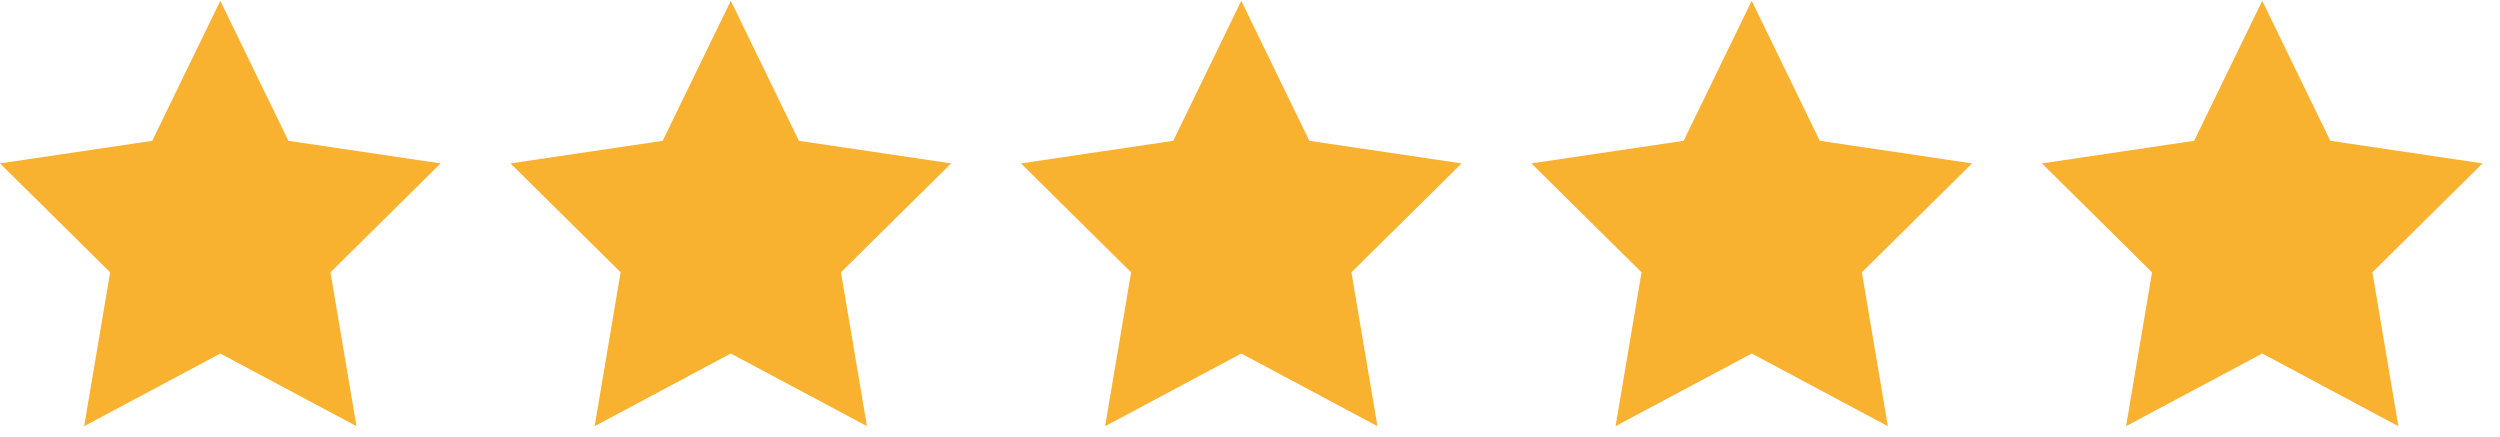
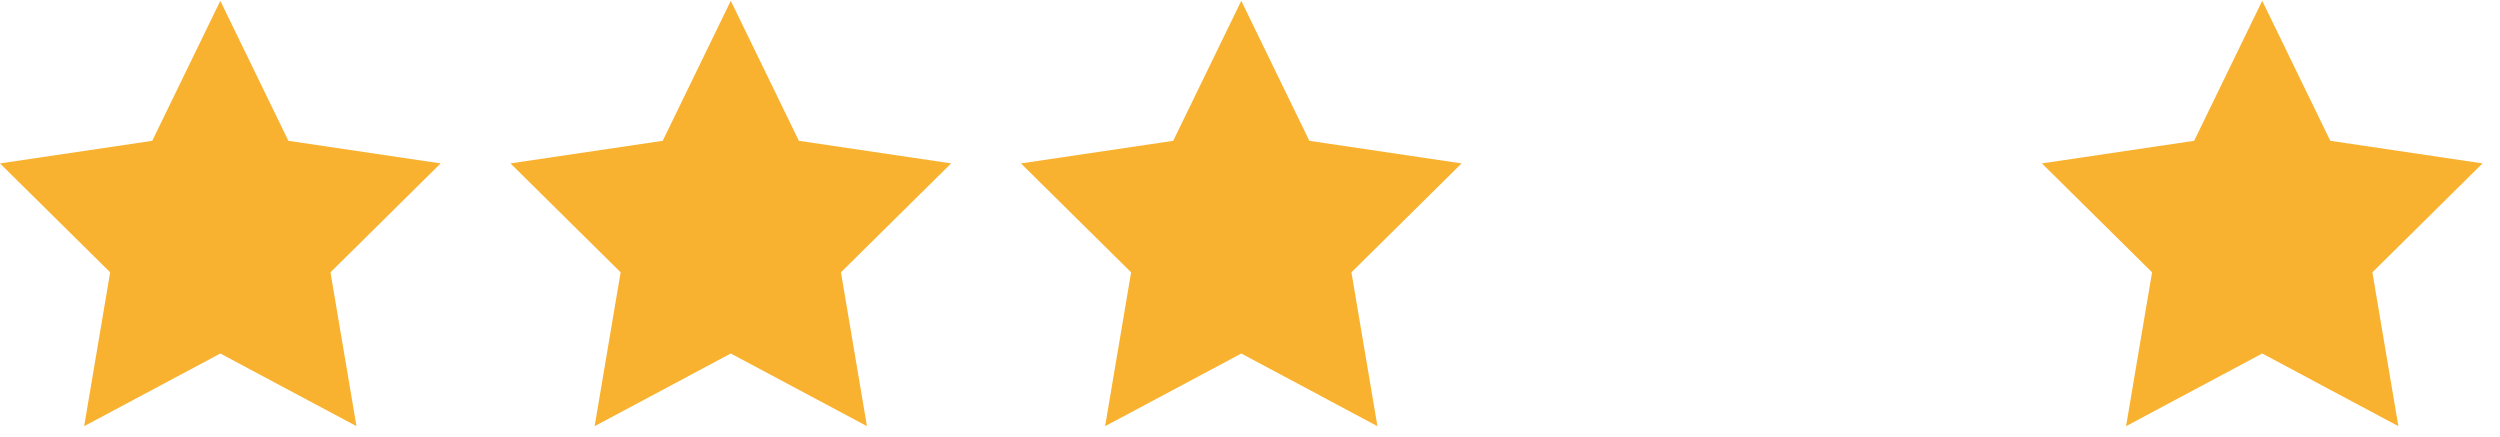
<svg xmlns="http://www.w3.org/2000/svg" width="143" height="25" viewBox="0 0 143 25" fill="none">
  <path d="M129.399 0.046L133.293 8.054L142.001 9.346L135.7 15.576L137.187 24.377L129.399 20.22L121.611 24.377L123.098 15.576L116.797 9.346L125.505 8.054L129.399 0.046Z" fill="#F8B230" />
-   <path d="M100.198 0.046L104.092 8.054L112.8 9.346L106.499 15.576L107.986 24.377L100.198 20.22L92.41 24.377L93.897 15.576L87.596 9.346L96.304 8.054L100.198 0.046Z" fill="#F8B230" />
  <path d="M41.801 0.046L45.696 8.054L54.404 9.346L48.103 15.576L49.59 24.377L41.801 20.22L34.013 24.377L35.5 15.576L29.199 9.346L37.907 8.054L41.801 0.046Z" fill="#F8B230" />
  <path d="M12.602 0.047L16.496 8.055L25.204 9.347L18.903 15.576L20.39 24.377L12.602 20.22L4.814 24.377L6.301 15.576L0 9.347L8.708 8.055L12.602 0.047Z" fill="#F8B230" />
  <path d="M71.001 0.047L74.895 8.055L83.603 9.347L77.302 15.577L78.789 24.378L71.001 20.221L63.212 24.378L64.7 15.577L58.398 9.347L67.107 8.055L71.001 0.047Z" fill="#F8B230" />
</svg>